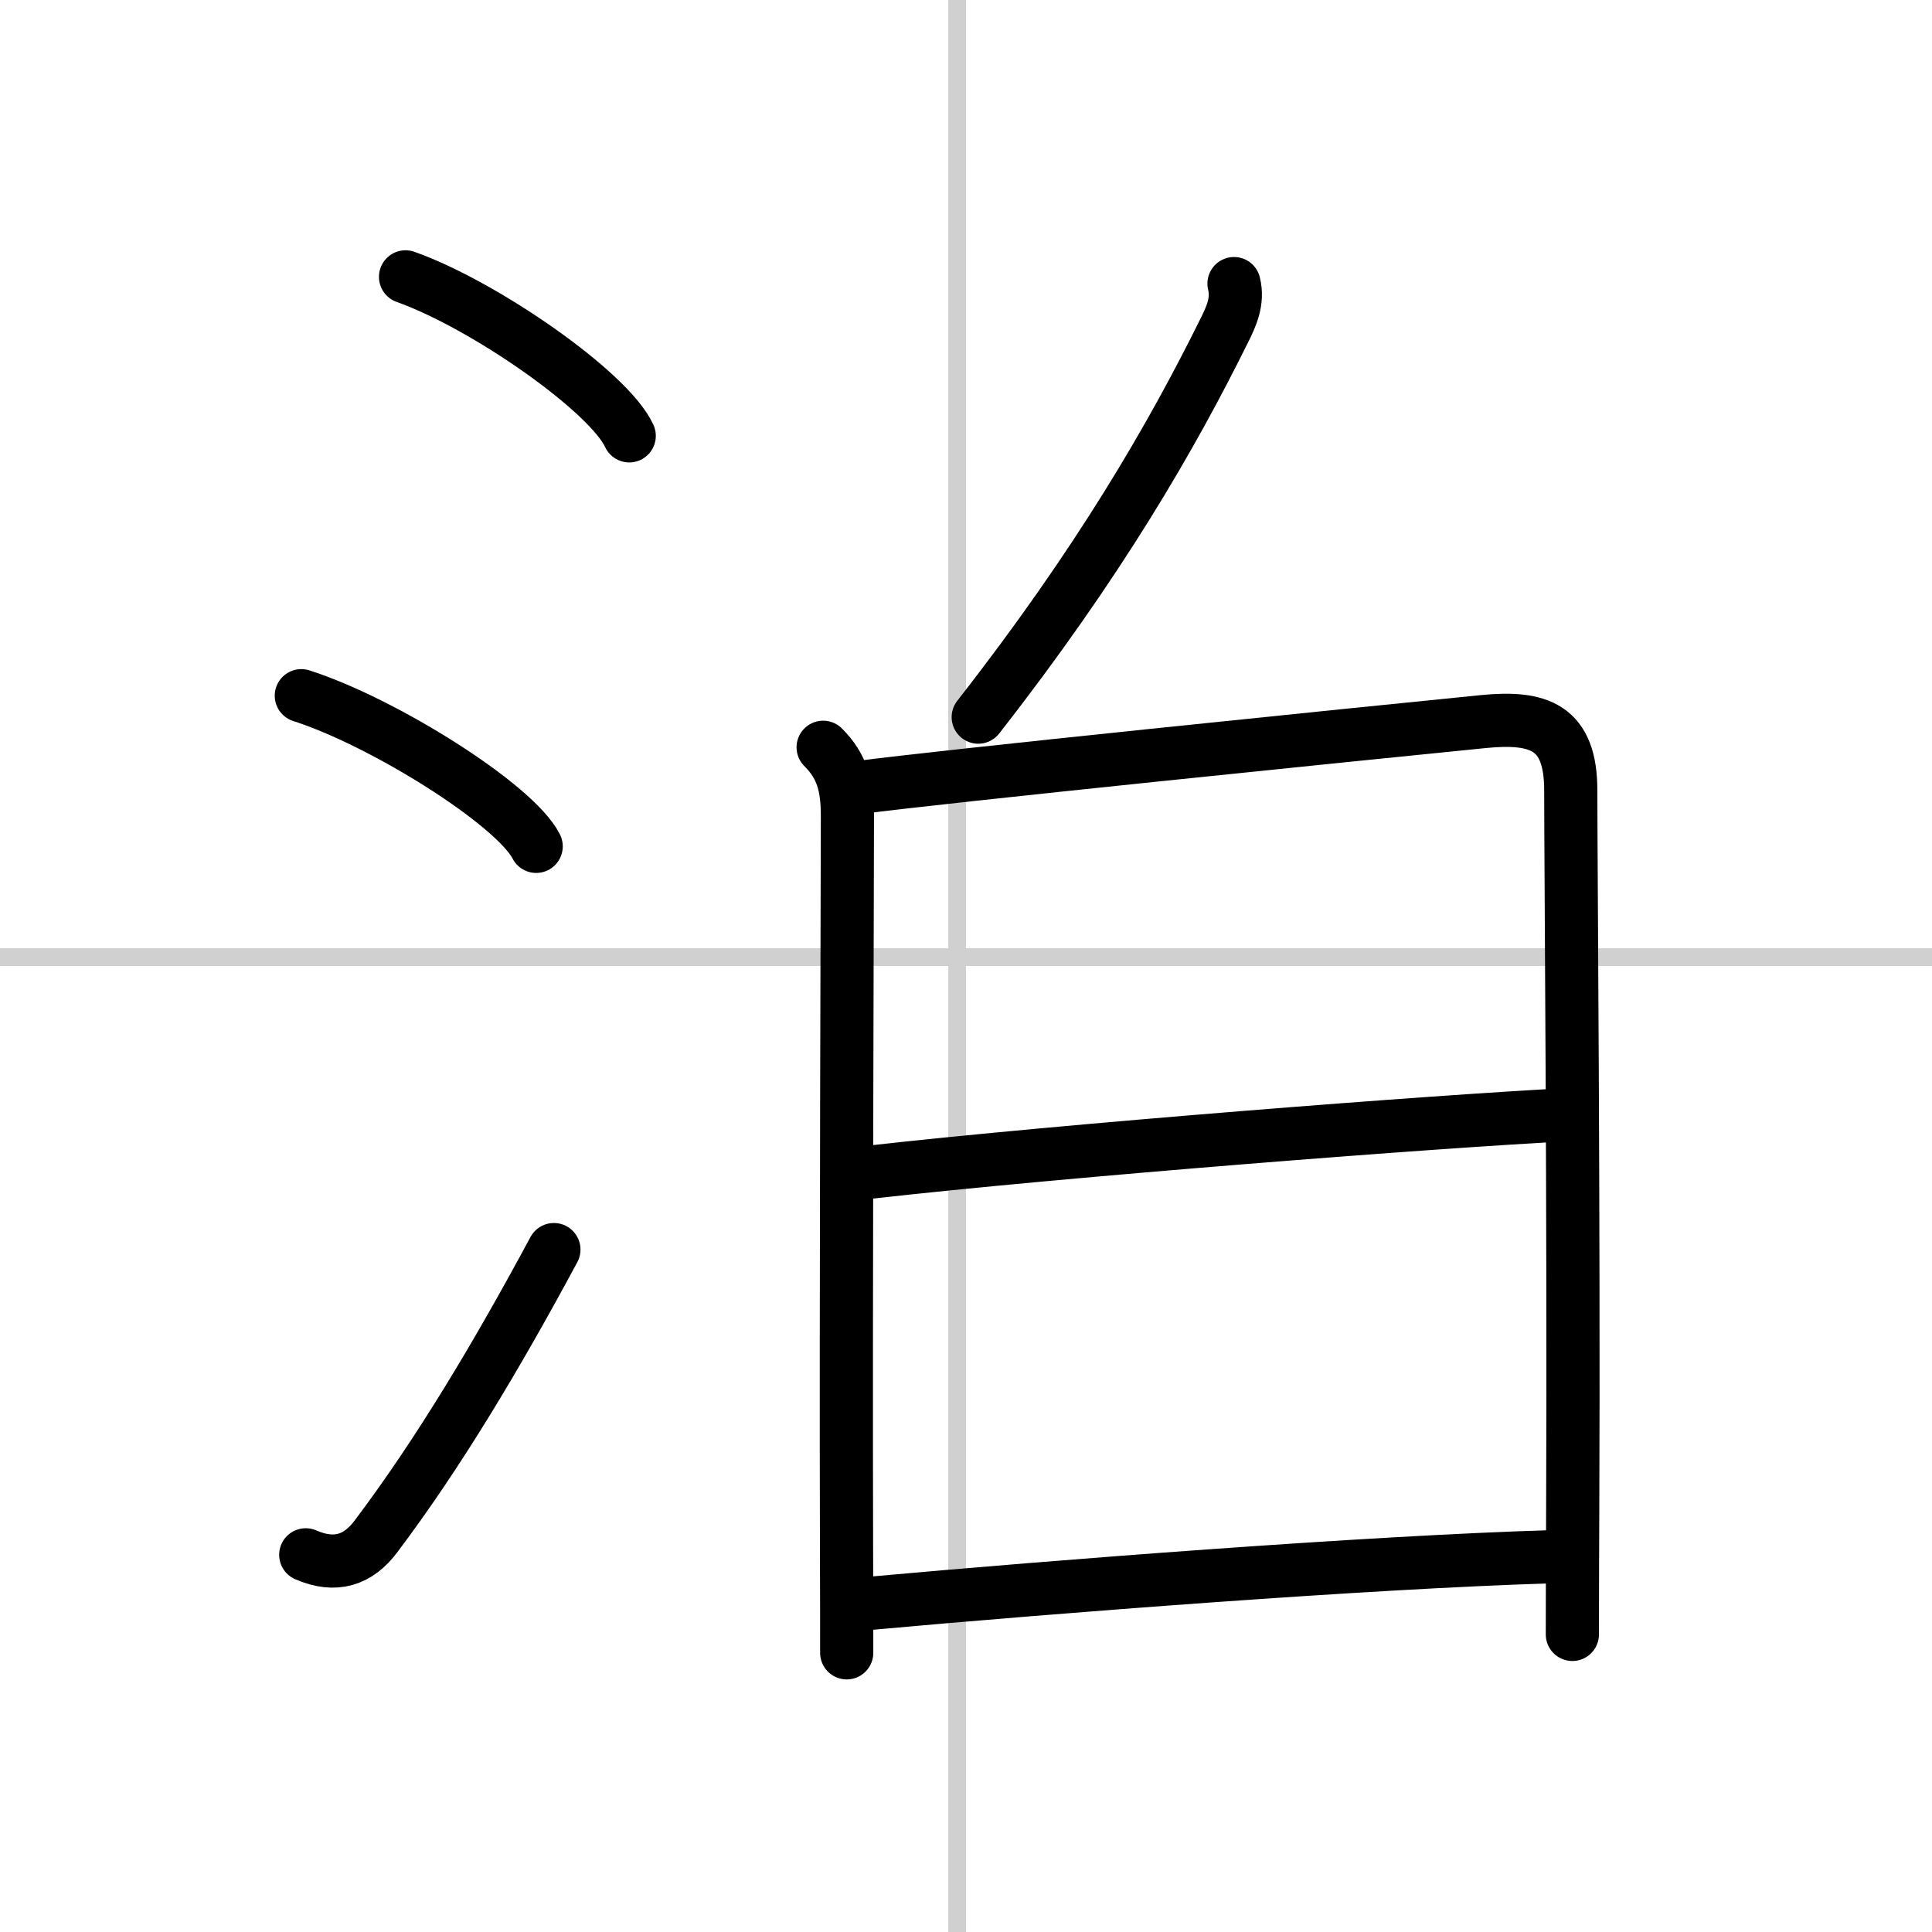
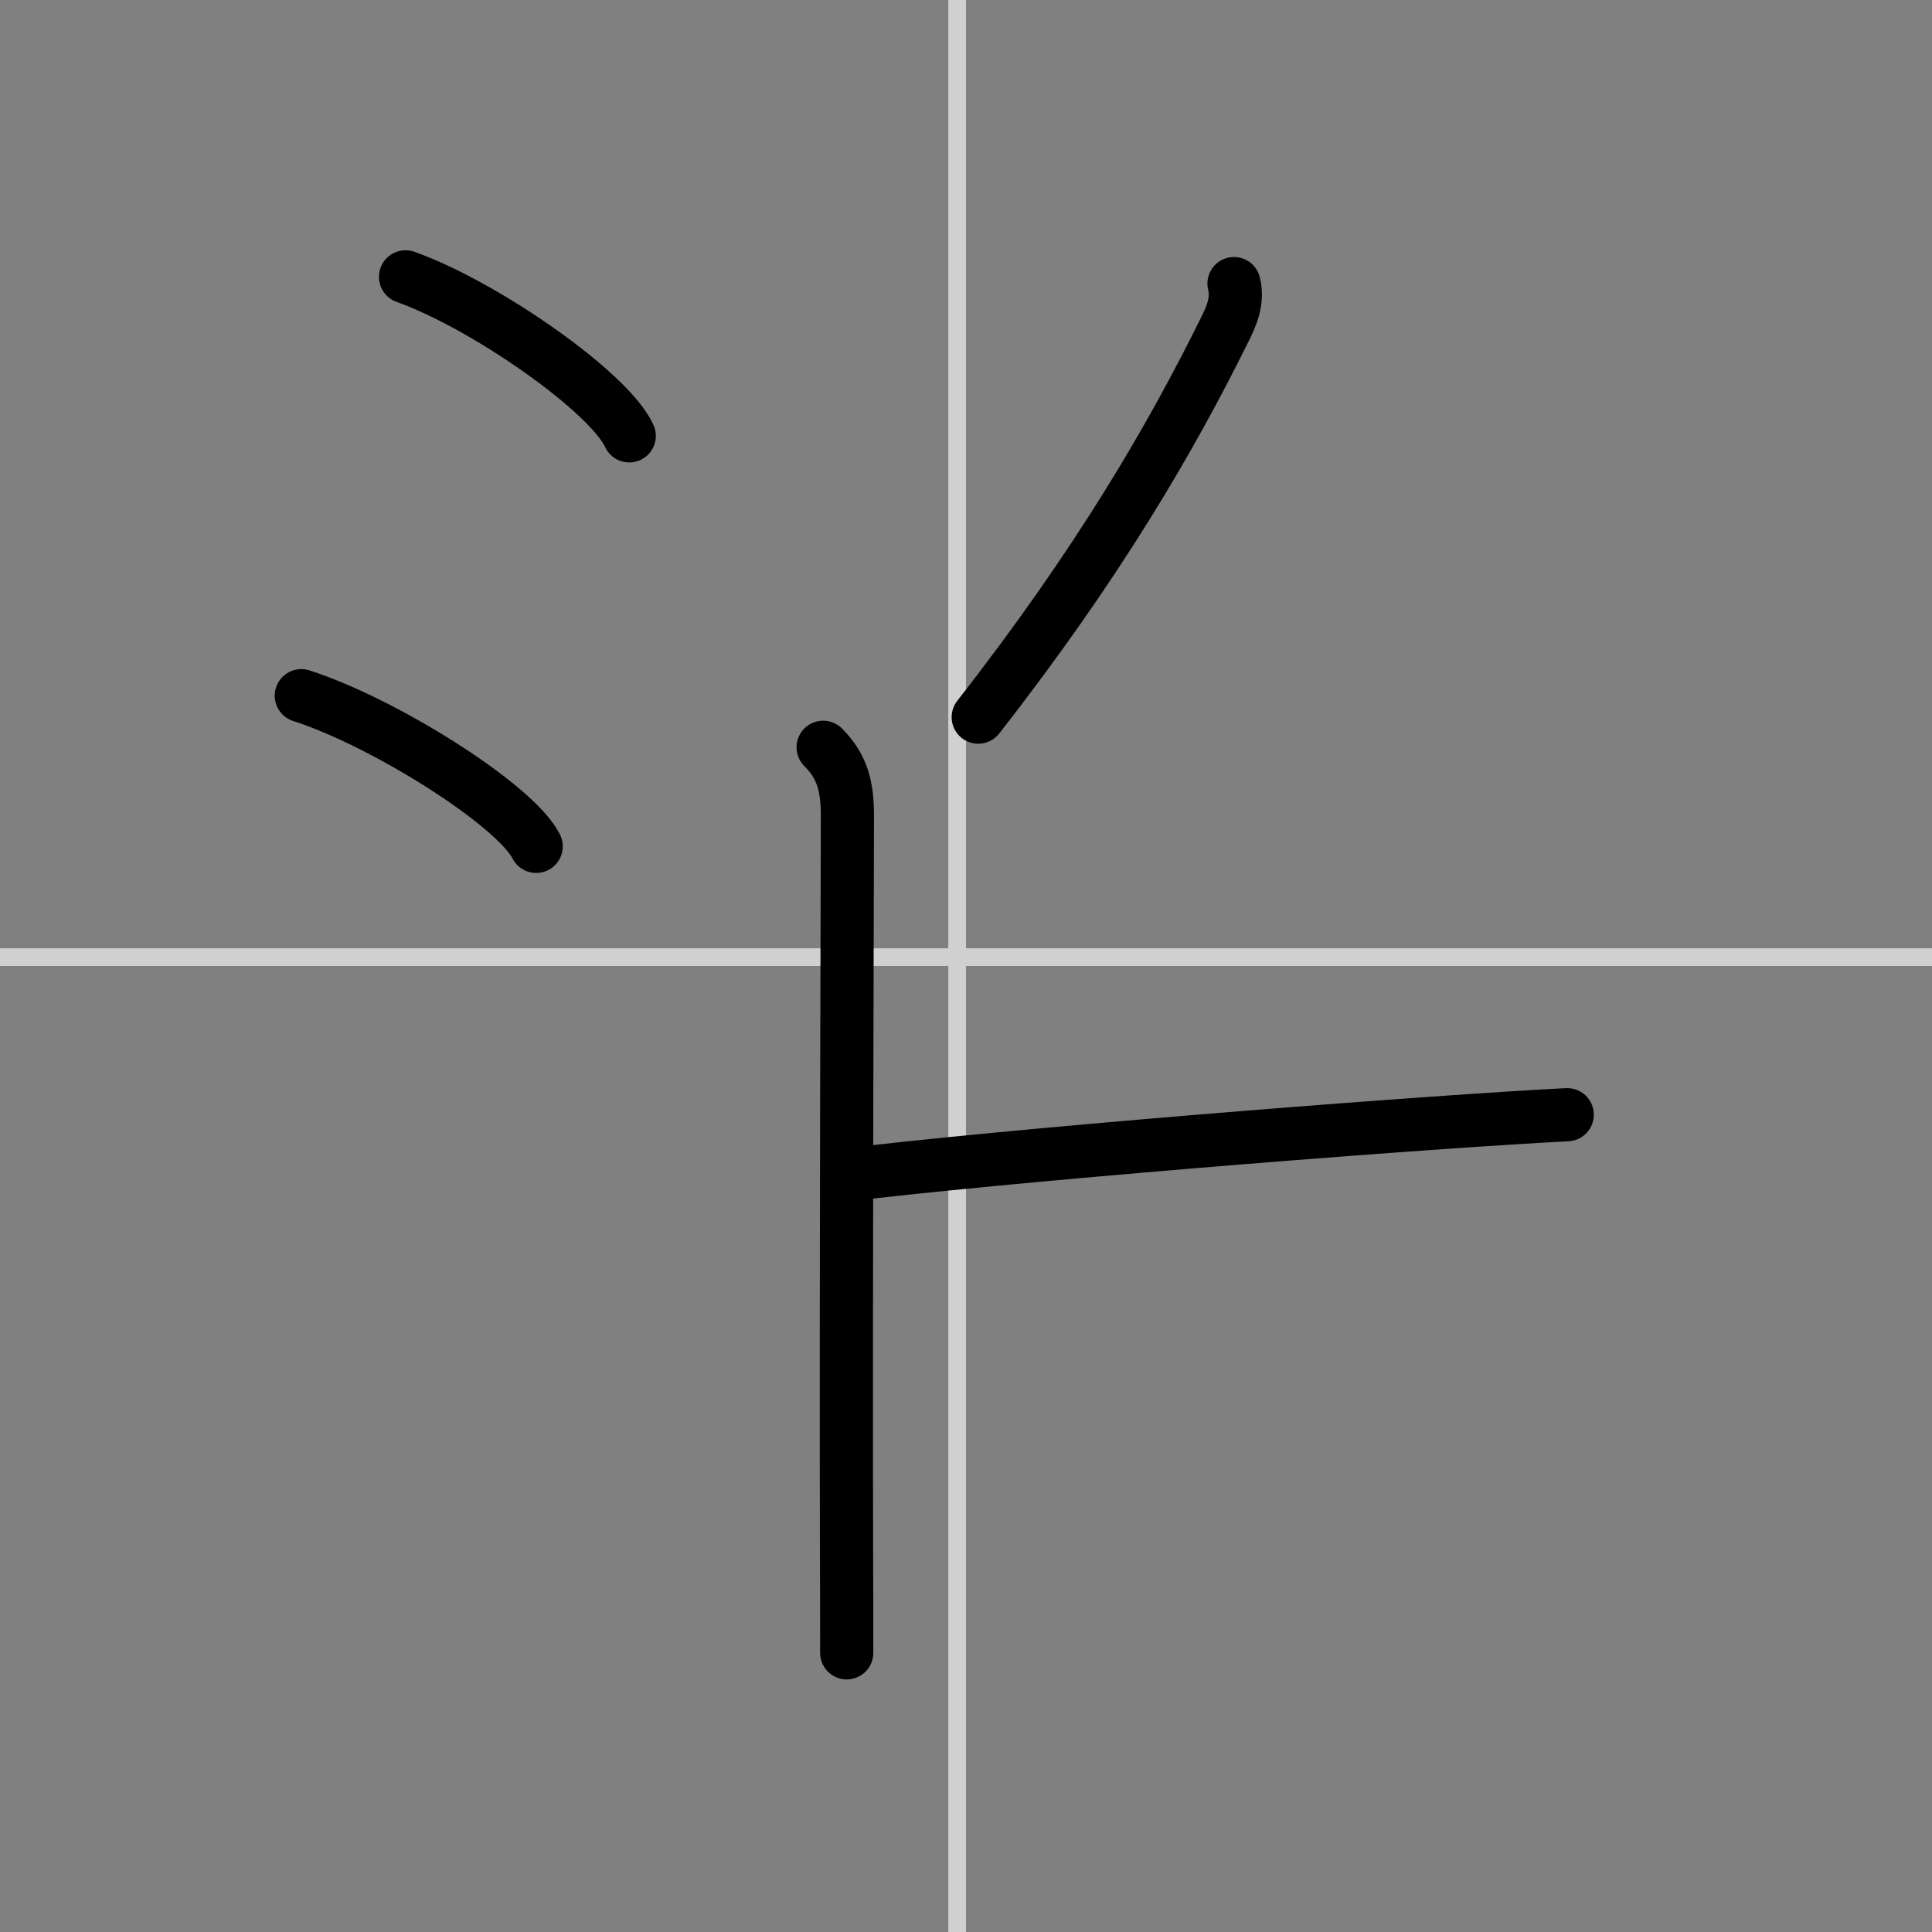
<svg xmlns="http://www.w3.org/2000/svg" width="400" height="400" viewBox="0 0 109 109">
  <rect x="0" y="0" width="109" height="109" fill="#808080" stroke="none" />
  <g fill="none" stroke="#000" stroke-linecap="round" stroke-linejoin="round" stroke-width="3">
-     <rect width="100%" height="100%" fill="#fff" stroke="#fff" />
    <line x1="54" x2="54" y2="109" stroke="#d0d0d0" stroke-width="1" />
    <line x2="109" y1="54" y2="54" stroke="#d0d0d0" stroke-width="1" />
    <path d="m22.88 15.62c4.45 1.58 11.5 6.5 12.62 8.97" />
    <path d="m17 39.25c4.68 1.5 12.08 6.17 13.25 8.5" />
-     <path d="m17.25 87.72c1.68 0.73 2.96 0.3 3.97-1.05 3.53-4.69 6.81-10.18 10.03-16.17" />
    <path d="m69.62 16c0.25 1-0.17 1.88-0.52 2.59-2.98 6.03-7.1 13.16-13.91 21.87" />
    <path d="m46.44 42.16c1.07 1.07 1.37 2.17 1.37 3.88 0 1.46-0.09 27.72-0.05 41.46 0.01 2.3 0.01 4.28 0.01 5.75" />
-     <path d="m48.47 44.43c4.52-0.61 27.92-2.99 35.22-3.72 3.14-0.31 4.94 0.3 4.93 3.91 0 3.96 0.18 24.68 0.11 40.38-0.01 2.57-0.02 5-0.02 7.21" />
    <path d="m48.92 66.15c11.2-1.27 32.33-2.9 39.5-3.26" />
-     <path d="m48.94 90.47c10.68-0.97 28.24-2.33 38.54-2.64" />
  </g>
</svg>